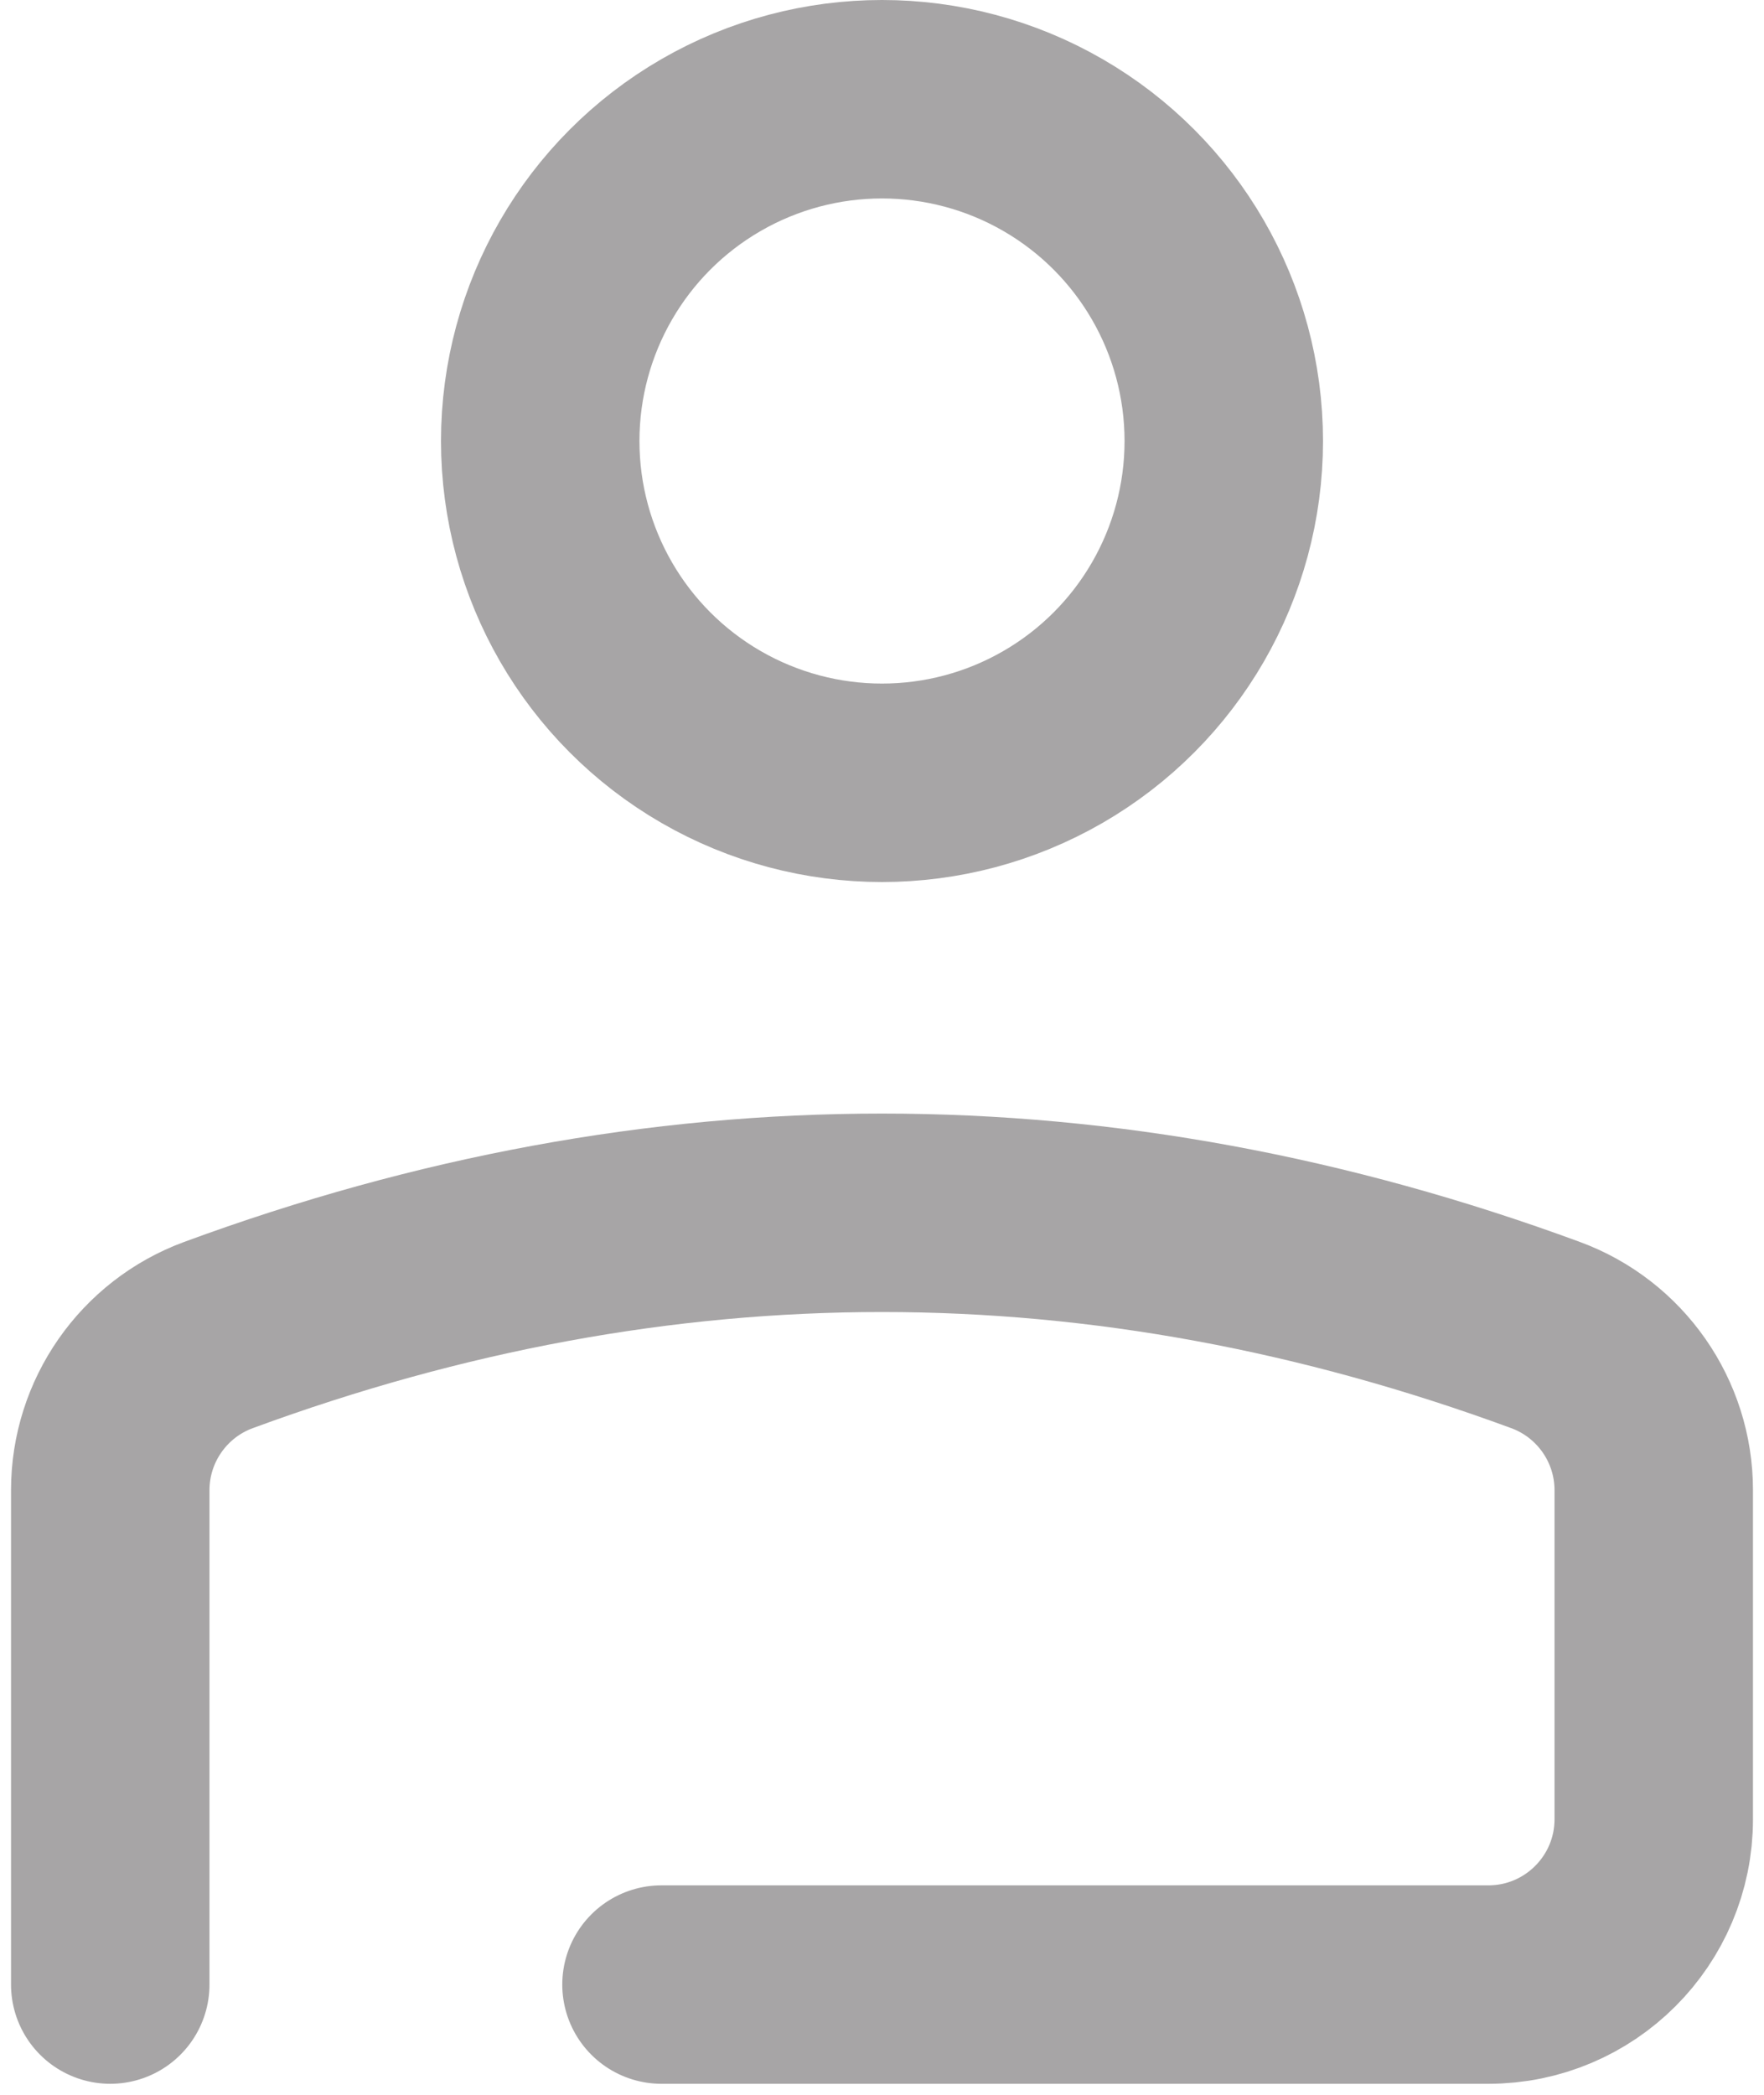
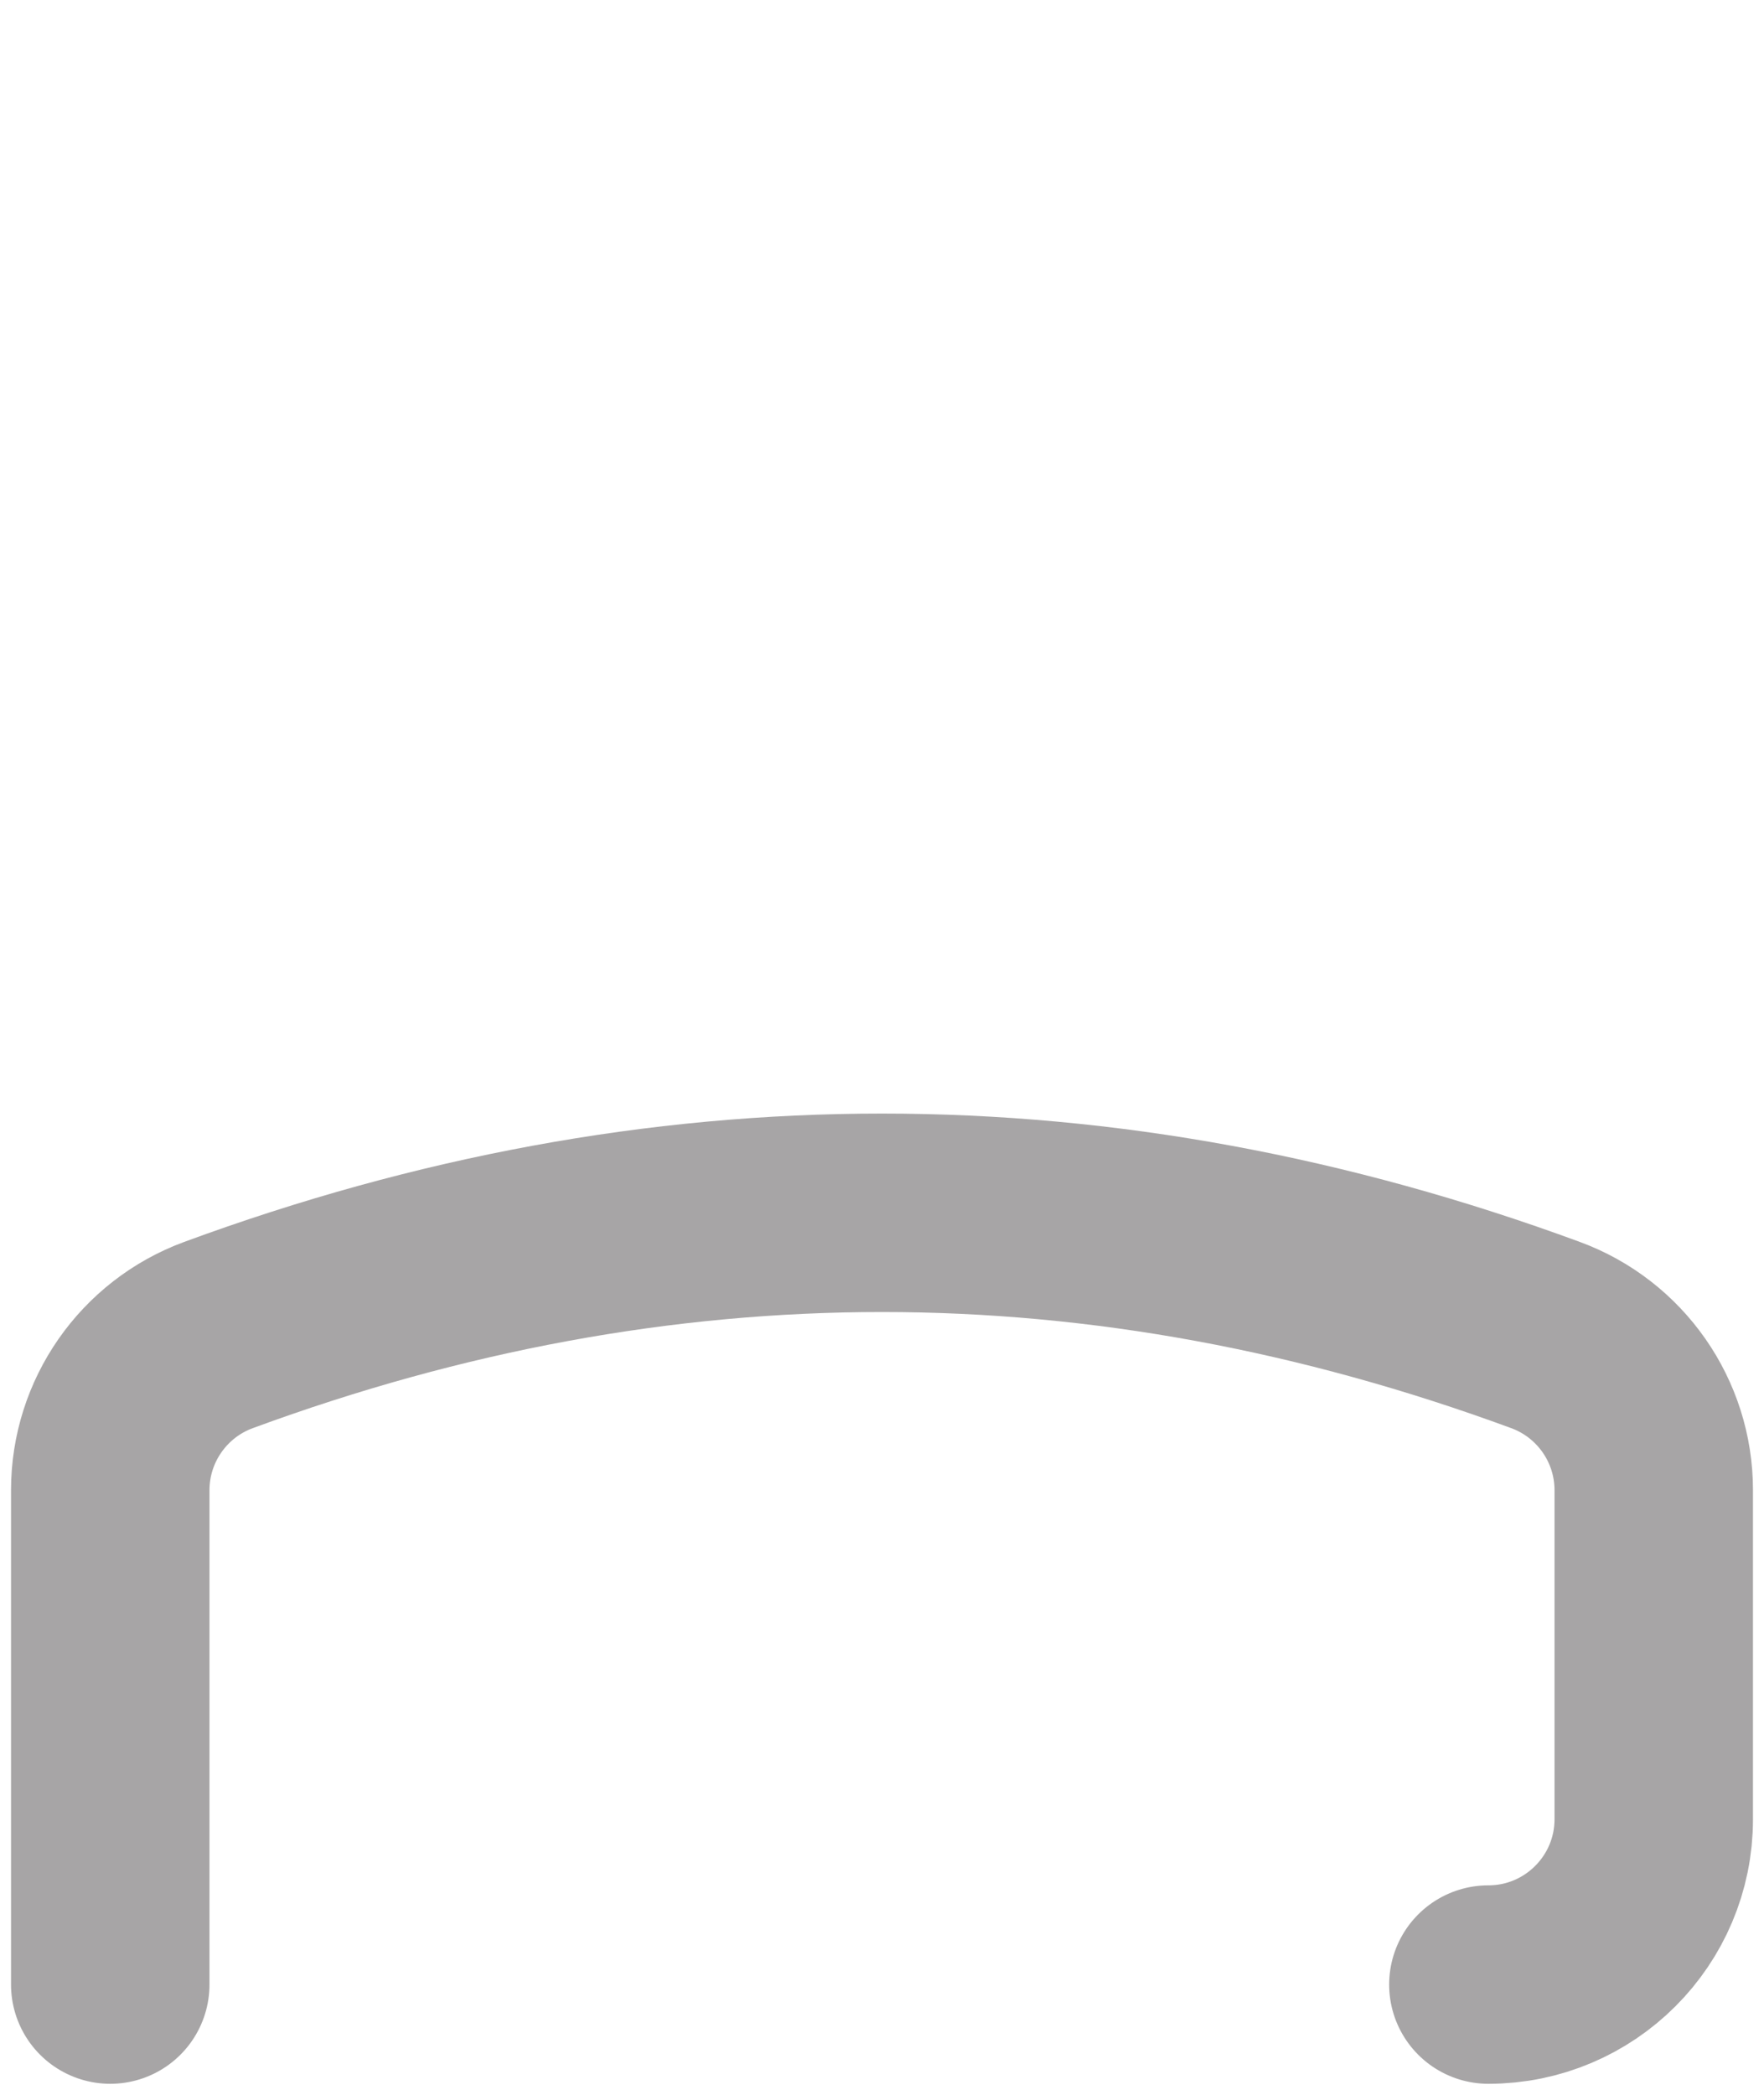
<svg xmlns="http://www.w3.org/2000/svg" width="16px" height="19px" viewBox="0 0 16 19" version="1.1">
  <g stroke="none" stroke-width="1" fill="none" fill-rule="evenodd" opacity="0.4">
    <g transform="translate(-17, -15)" stroke="#231F20" stroke-width="1.8">
      <g transform="translate(13, 13)">
-         <circle cx="12" cy="6" r="3.1" />
-         <path d="M5,20 L5,15.516 C5,14.888 5.392,14.326 5.981,14.109 C7.988,13.37 9.994,13 12,13 C14.006,13 16.012,13.37 18.019,14.109 L18.019,14.109 C18.608,14.326 19,14.888 19,15.516 L19,18.5 C19,19.328 18.328,20 17.5,20 L10,20" stroke-linecap="round" />
+         <path d="M5,20 L5,15.516 C5,14.888 5.392,14.326 5.981,14.109 C7.988,13.37 9.994,13 12,13 C14.006,13 16.012,13.37 18.019,14.109 L18.019,14.109 C18.608,14.326 19,14.888 19,15.516 L19,18.5 C19,19.328 18.328,20 17.5,20 " stroke-linecap="round" />
      </g>
    </g>
  </g>
</svg>